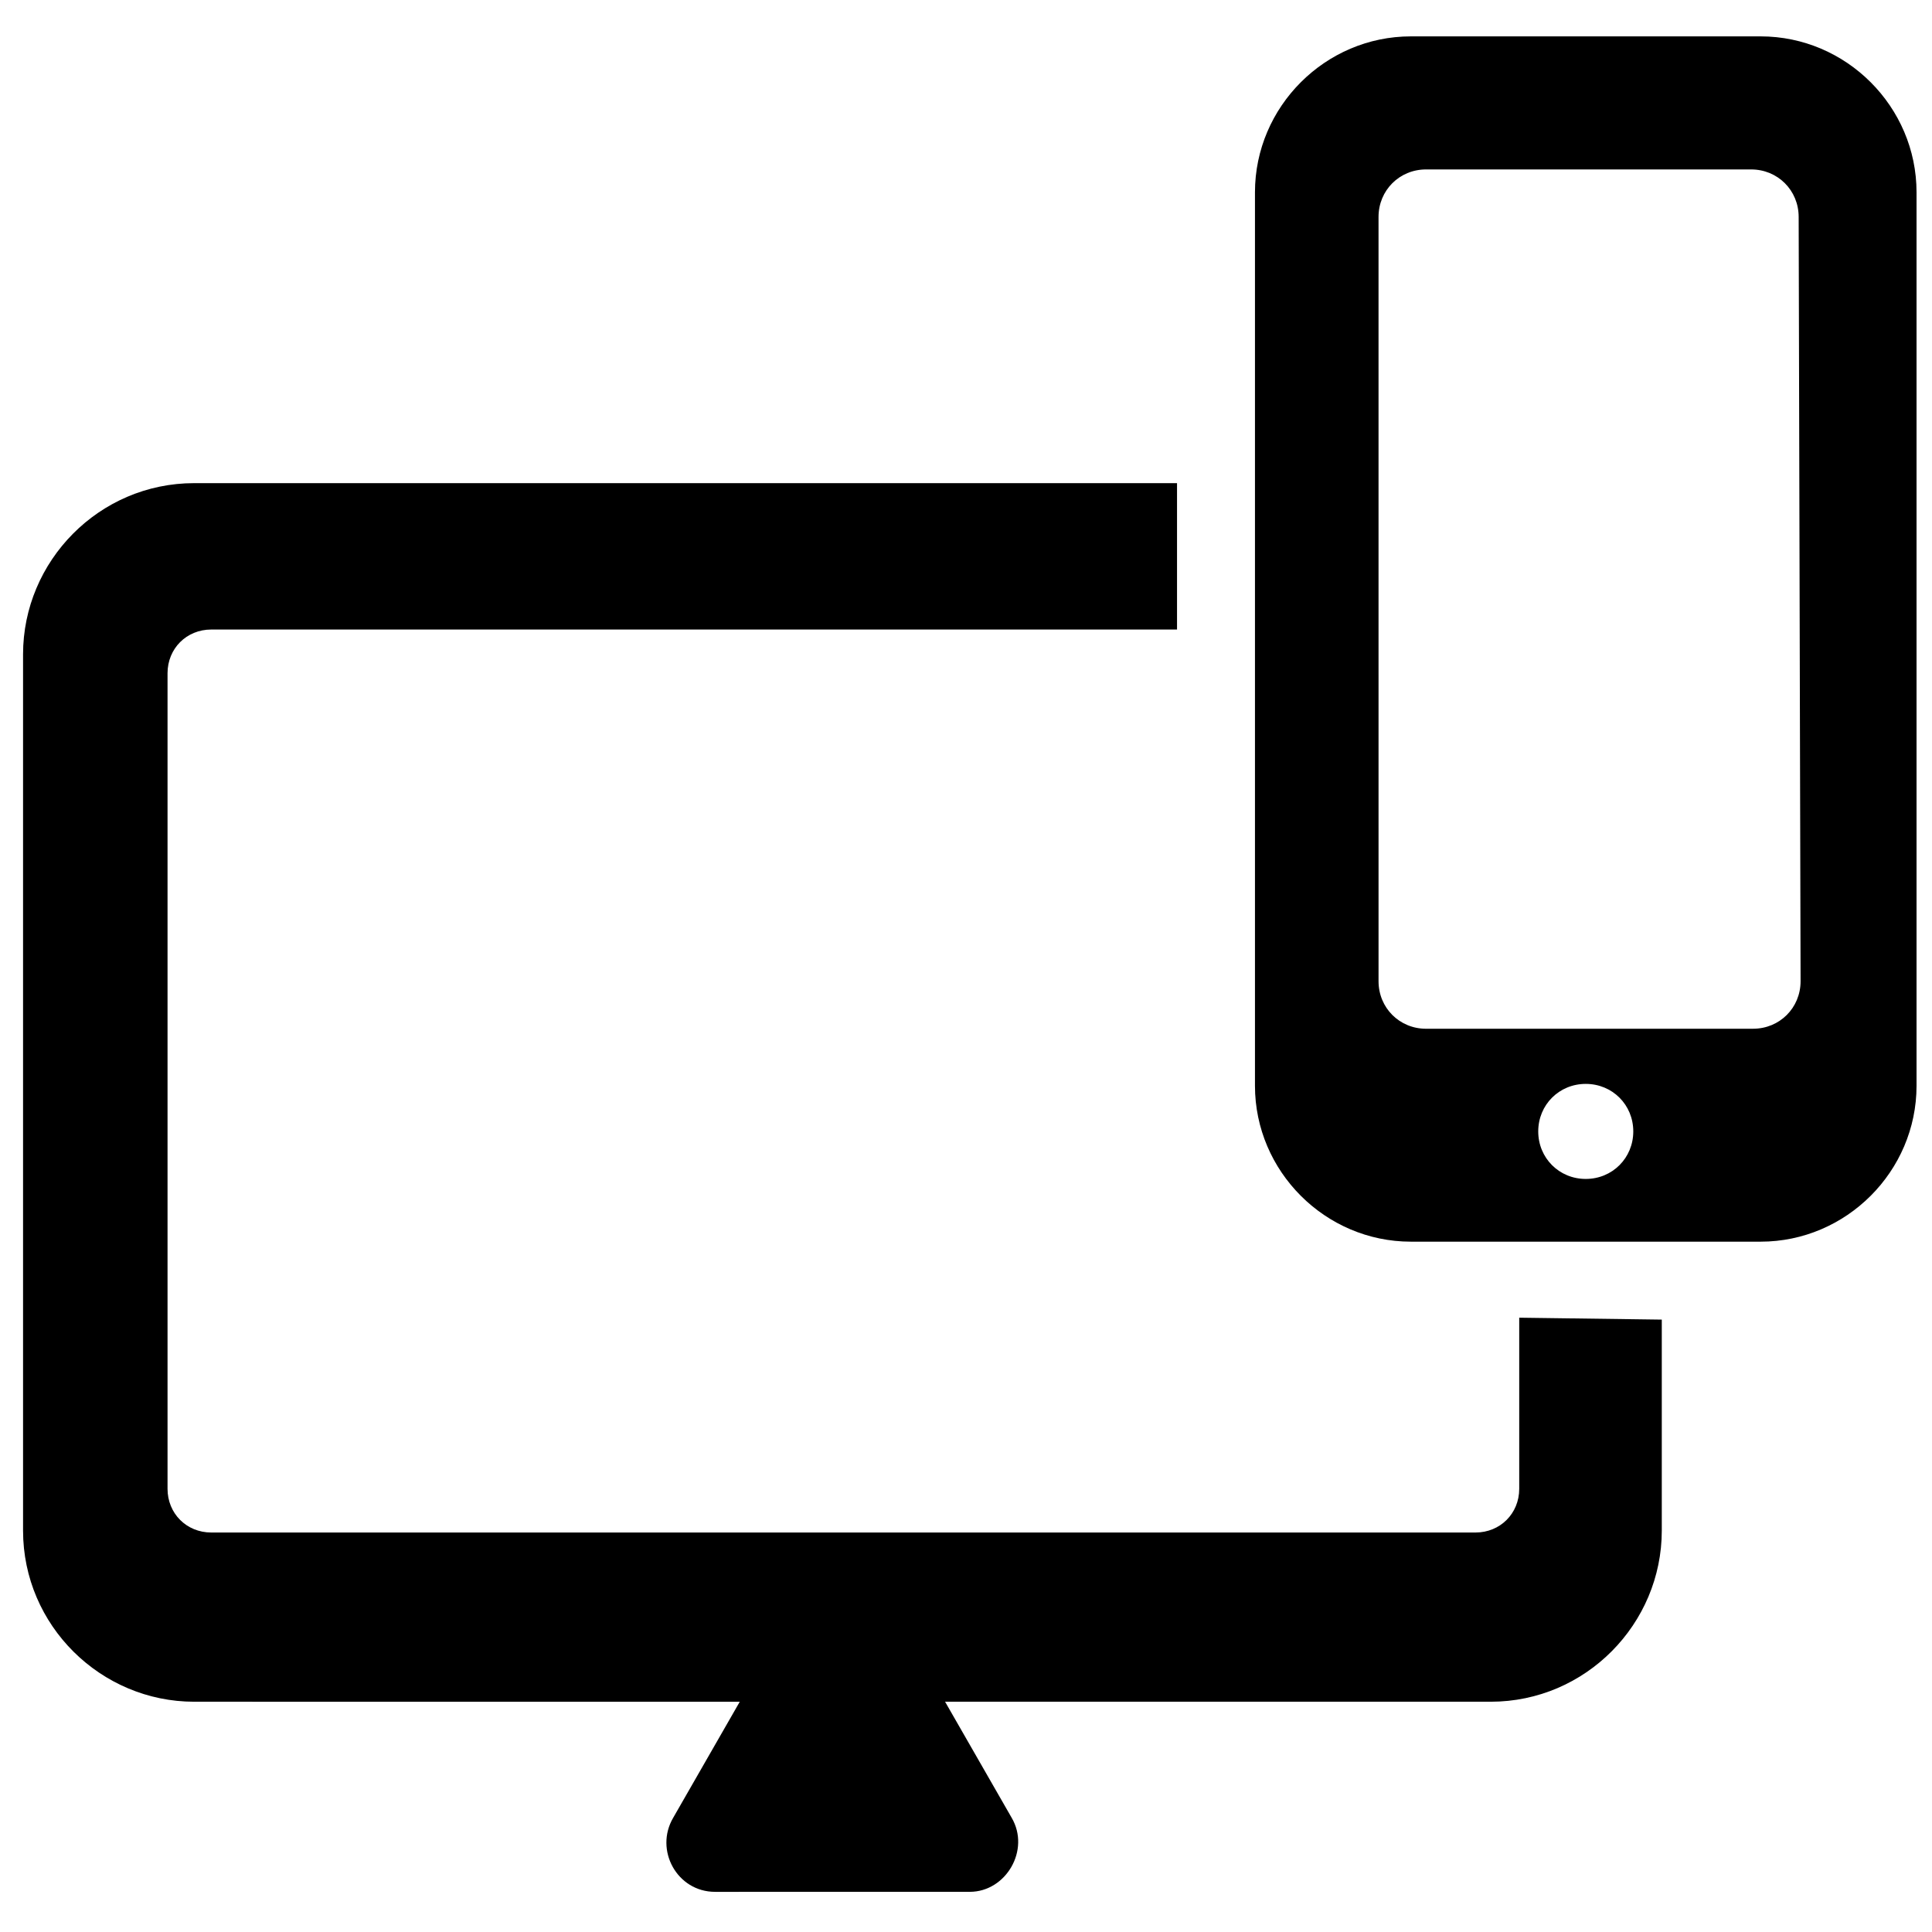
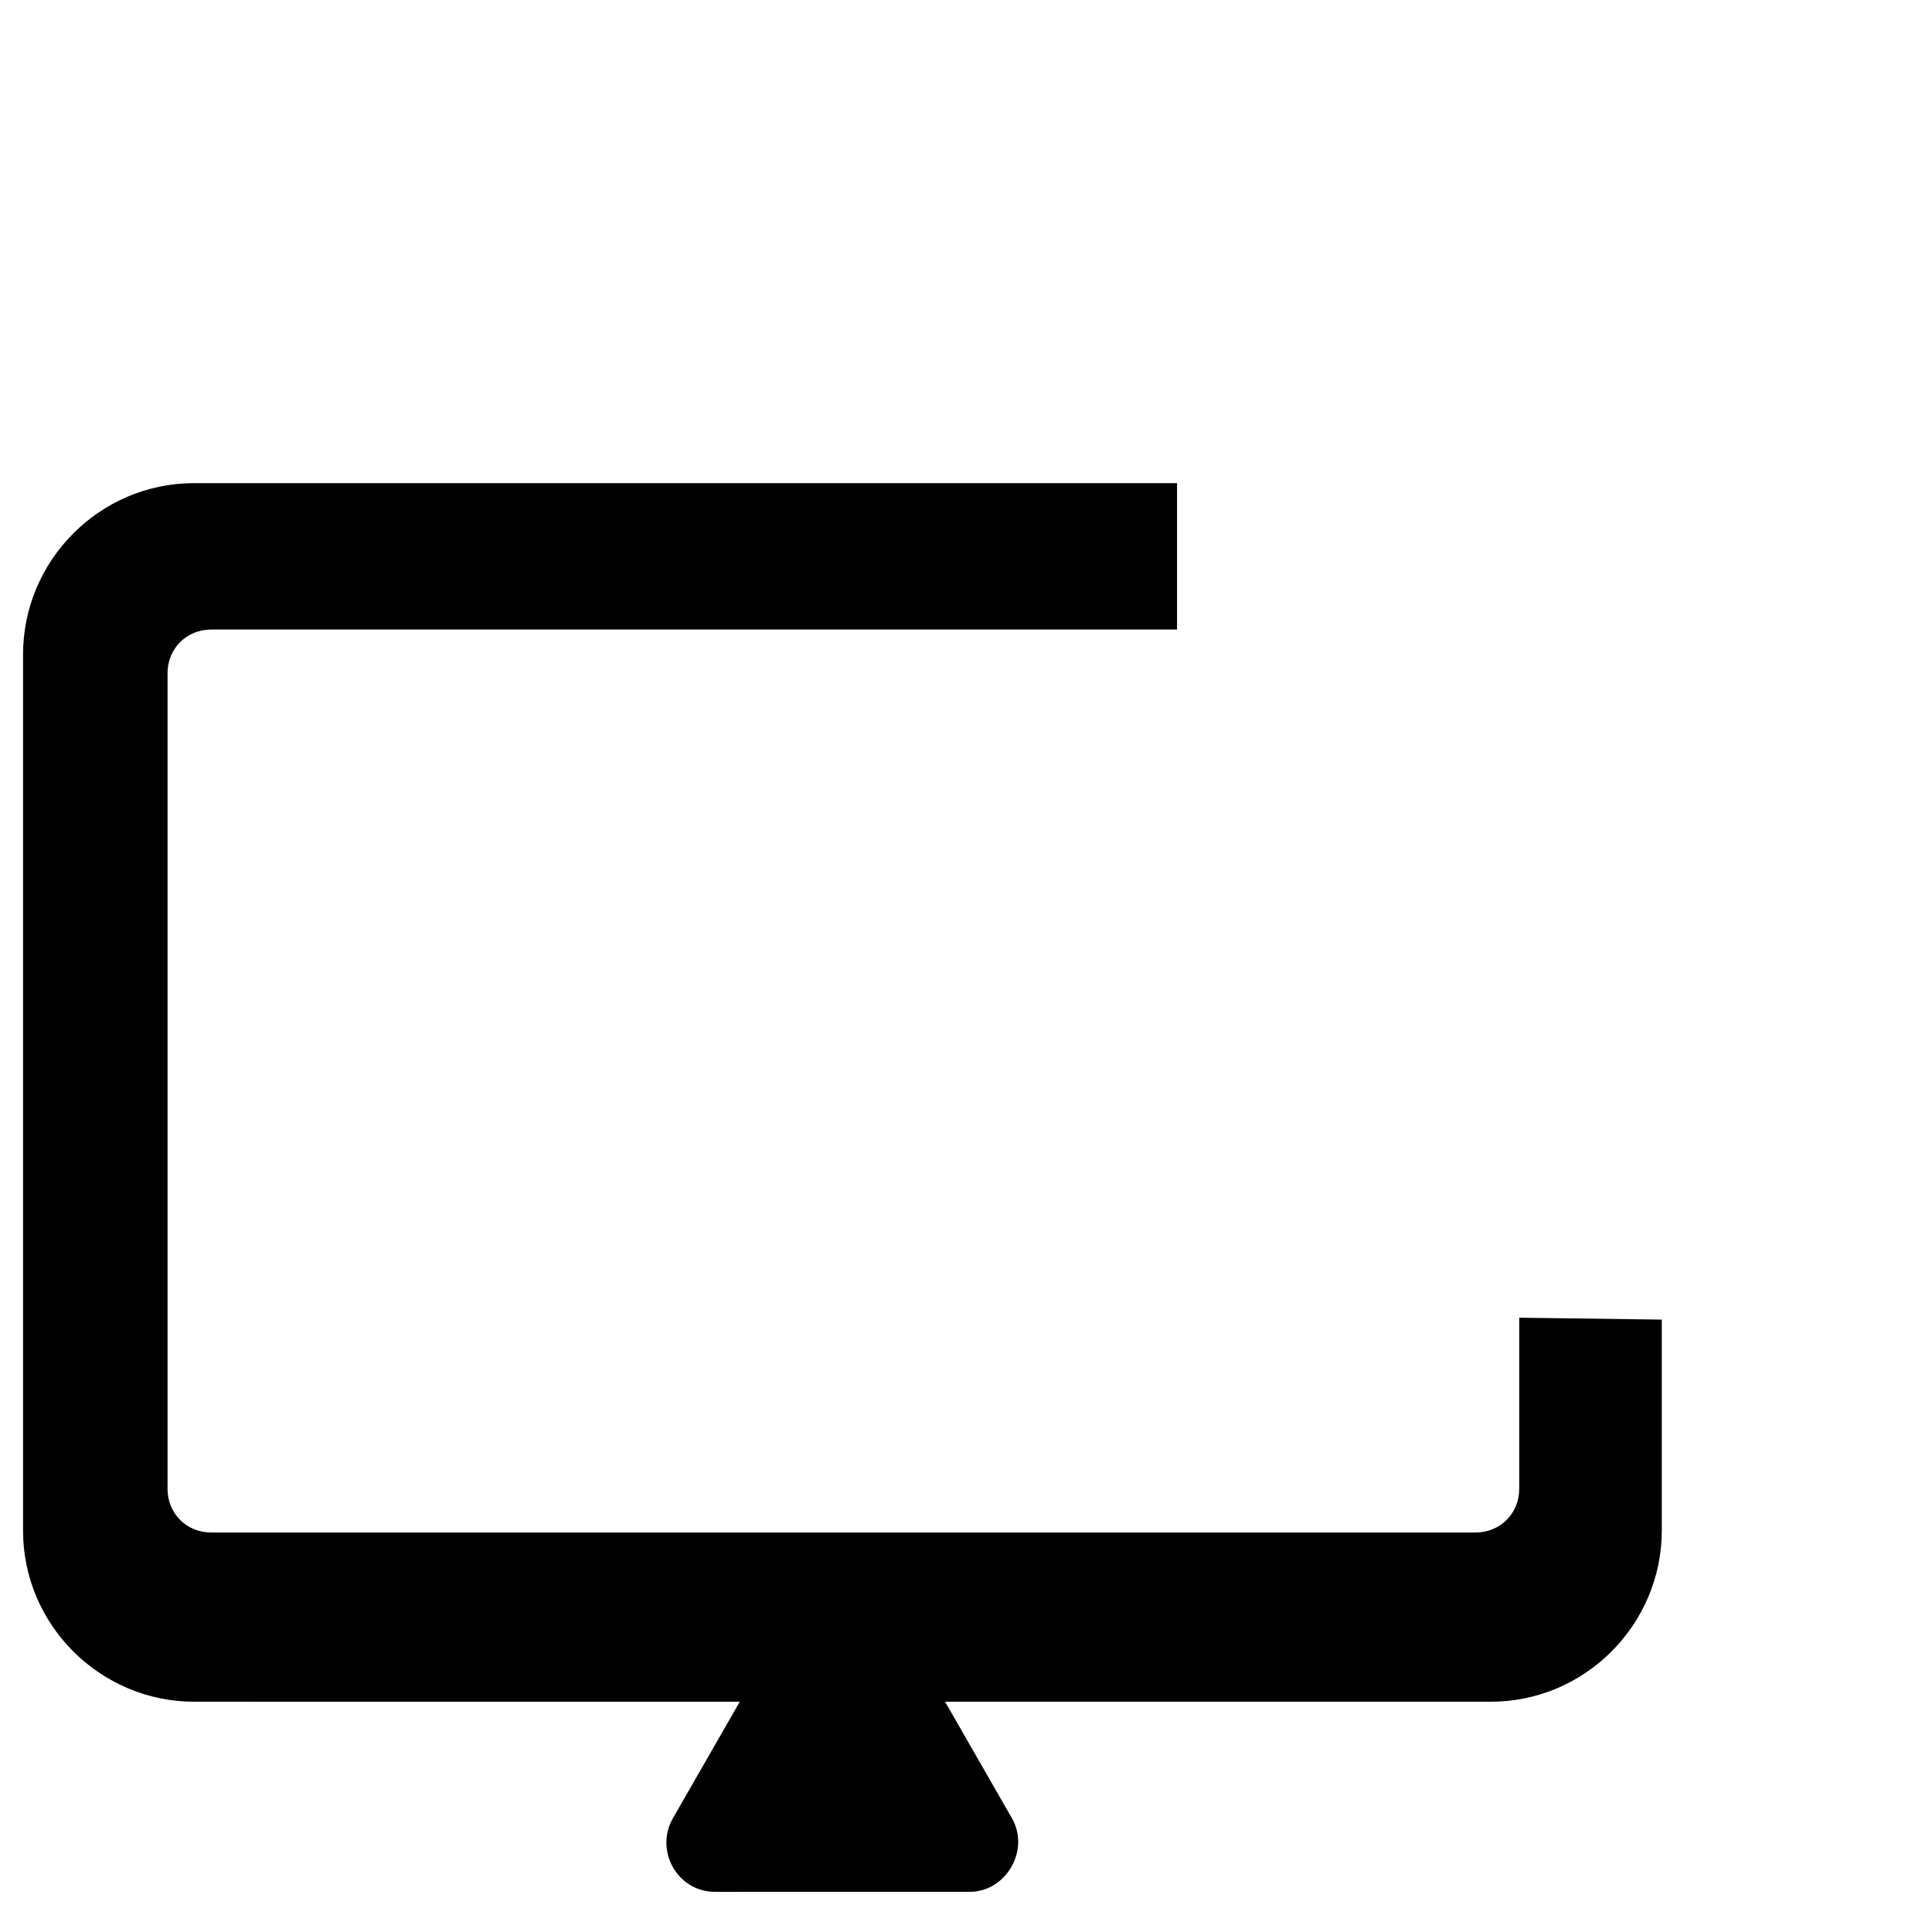
<svg xmlns="http://www.w3.org/2000/svg" width="800px" height="800px" version="1.1" viewBox="144 144 512 512">
  <defs>
    <clipPath id="a">
-       <path d="m476 153h175.9v321h-175.9z" />
-     </clipPath>
+       </clipPath>
  </defs>
  <path d="m584.39 493.71v55.922c0 24.688-20.152 45.344-45.344 45.344h-144.59l17.633 30.73c5.039 8.566-1.512 19.648-11.082 19.648l-67.512 0.004c-10.078 0-16.121-11.082-11.082-19.648l17.633-30.73-144.59-0.004c-24.688 0-45.344-20.152-45.344-45.344v-232.25c0-24.688 20.152-45.344 45.344-45.344h260.47v38.793h-255.94c-6.551 0-11.586 5.039-11.586 11.586v216.13c0 6.551 5.039 11.586 11.586 11.586h335.04c6.551 0 11.586-5.039 11.586-11.586v-45.344z" />
  <g clip-path="url(#a)">
-     <path d="m610.59 153.64h-92.699c-22.672 0-41.312 18.641-41.312 41.312v236.79c0 22.672 18.641 41.312 41.312 41.312h92.699c22.672 0 41.312-18.641 41.312-41.312v-236.79c0-22.672-18.641-41.312-41.312-41.312zm-46.348 302.79c-7.055 0-12.594-5.543-12.594-12.594 0-7.055 5.543-12.594 12.594-12.594 7.055 0 12.594 5.543 12.594 12.594s-5.543 12.594-12.594 12.594zm56.93-52.398c0 7.055-5.543 12.594-12.594 12.594l-86.656 0.004c-7.055 0-12.594-5.543-12.594-12.594l-0.004-202.54c0-7.055 5.543-12.594 12.594-12.594h86.152c7.055 0 12.594 5.543 12.594 12.594z" />
-   </g>
+     </g>
</svg>